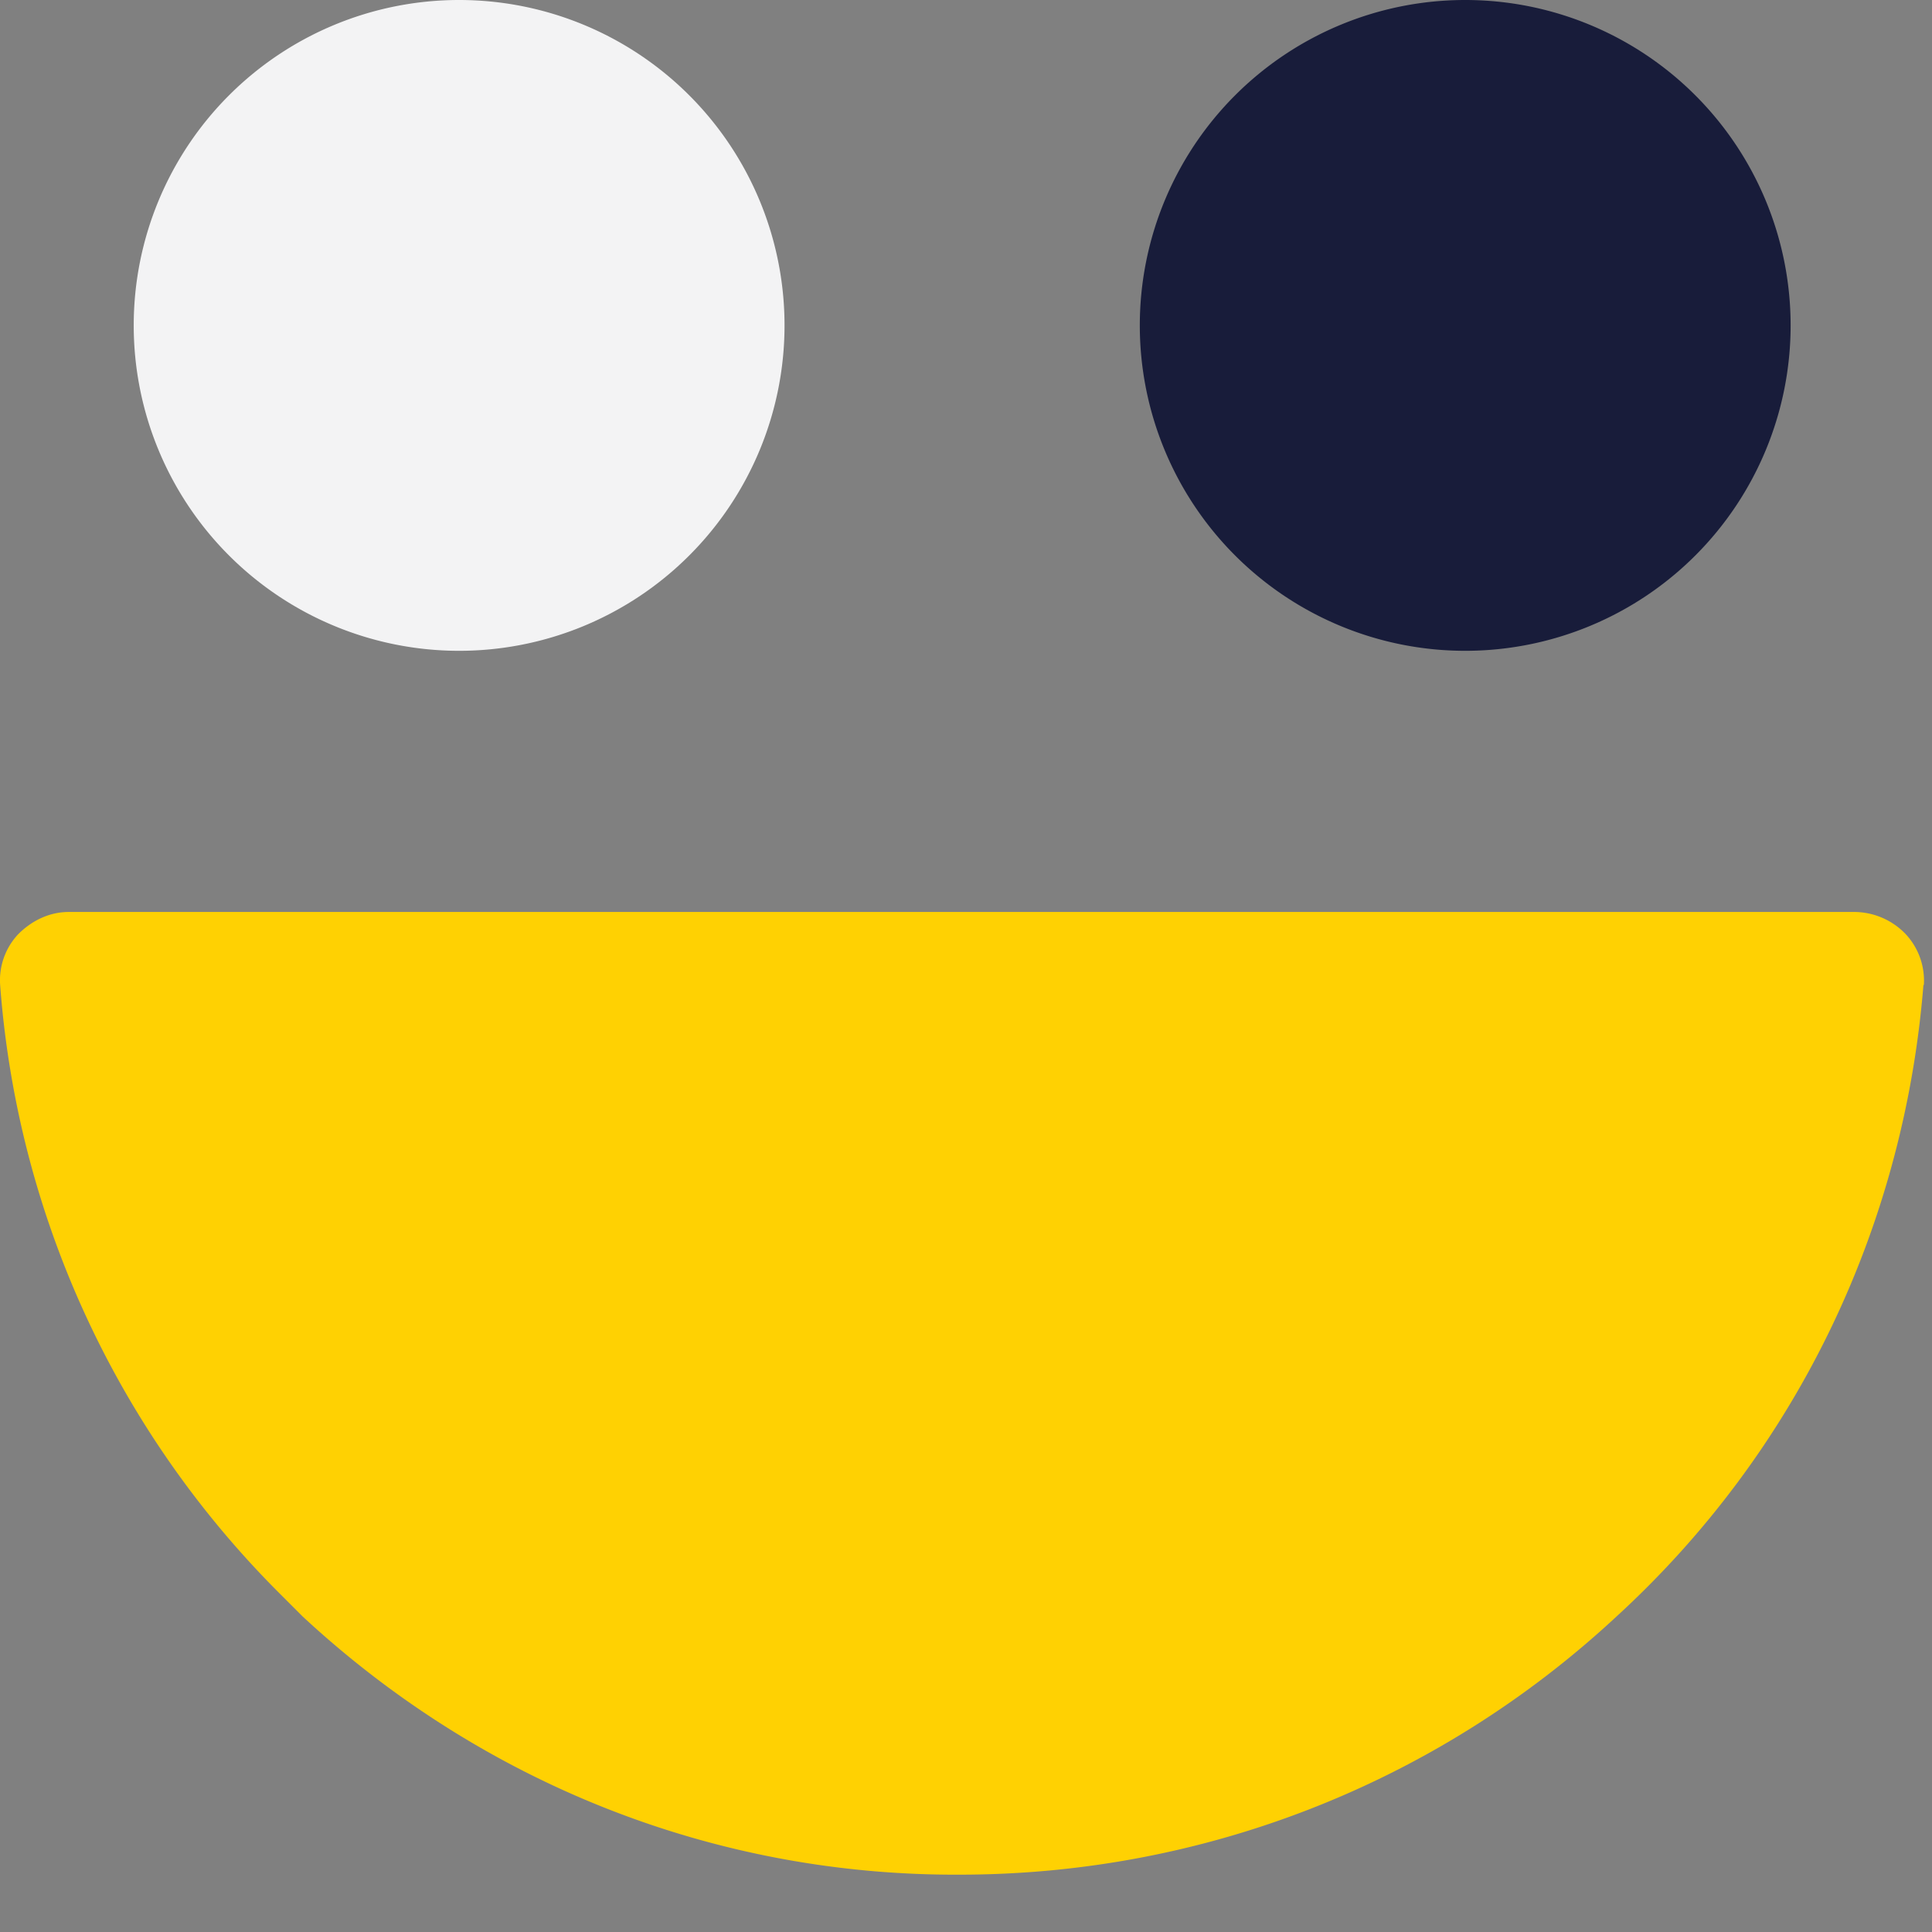
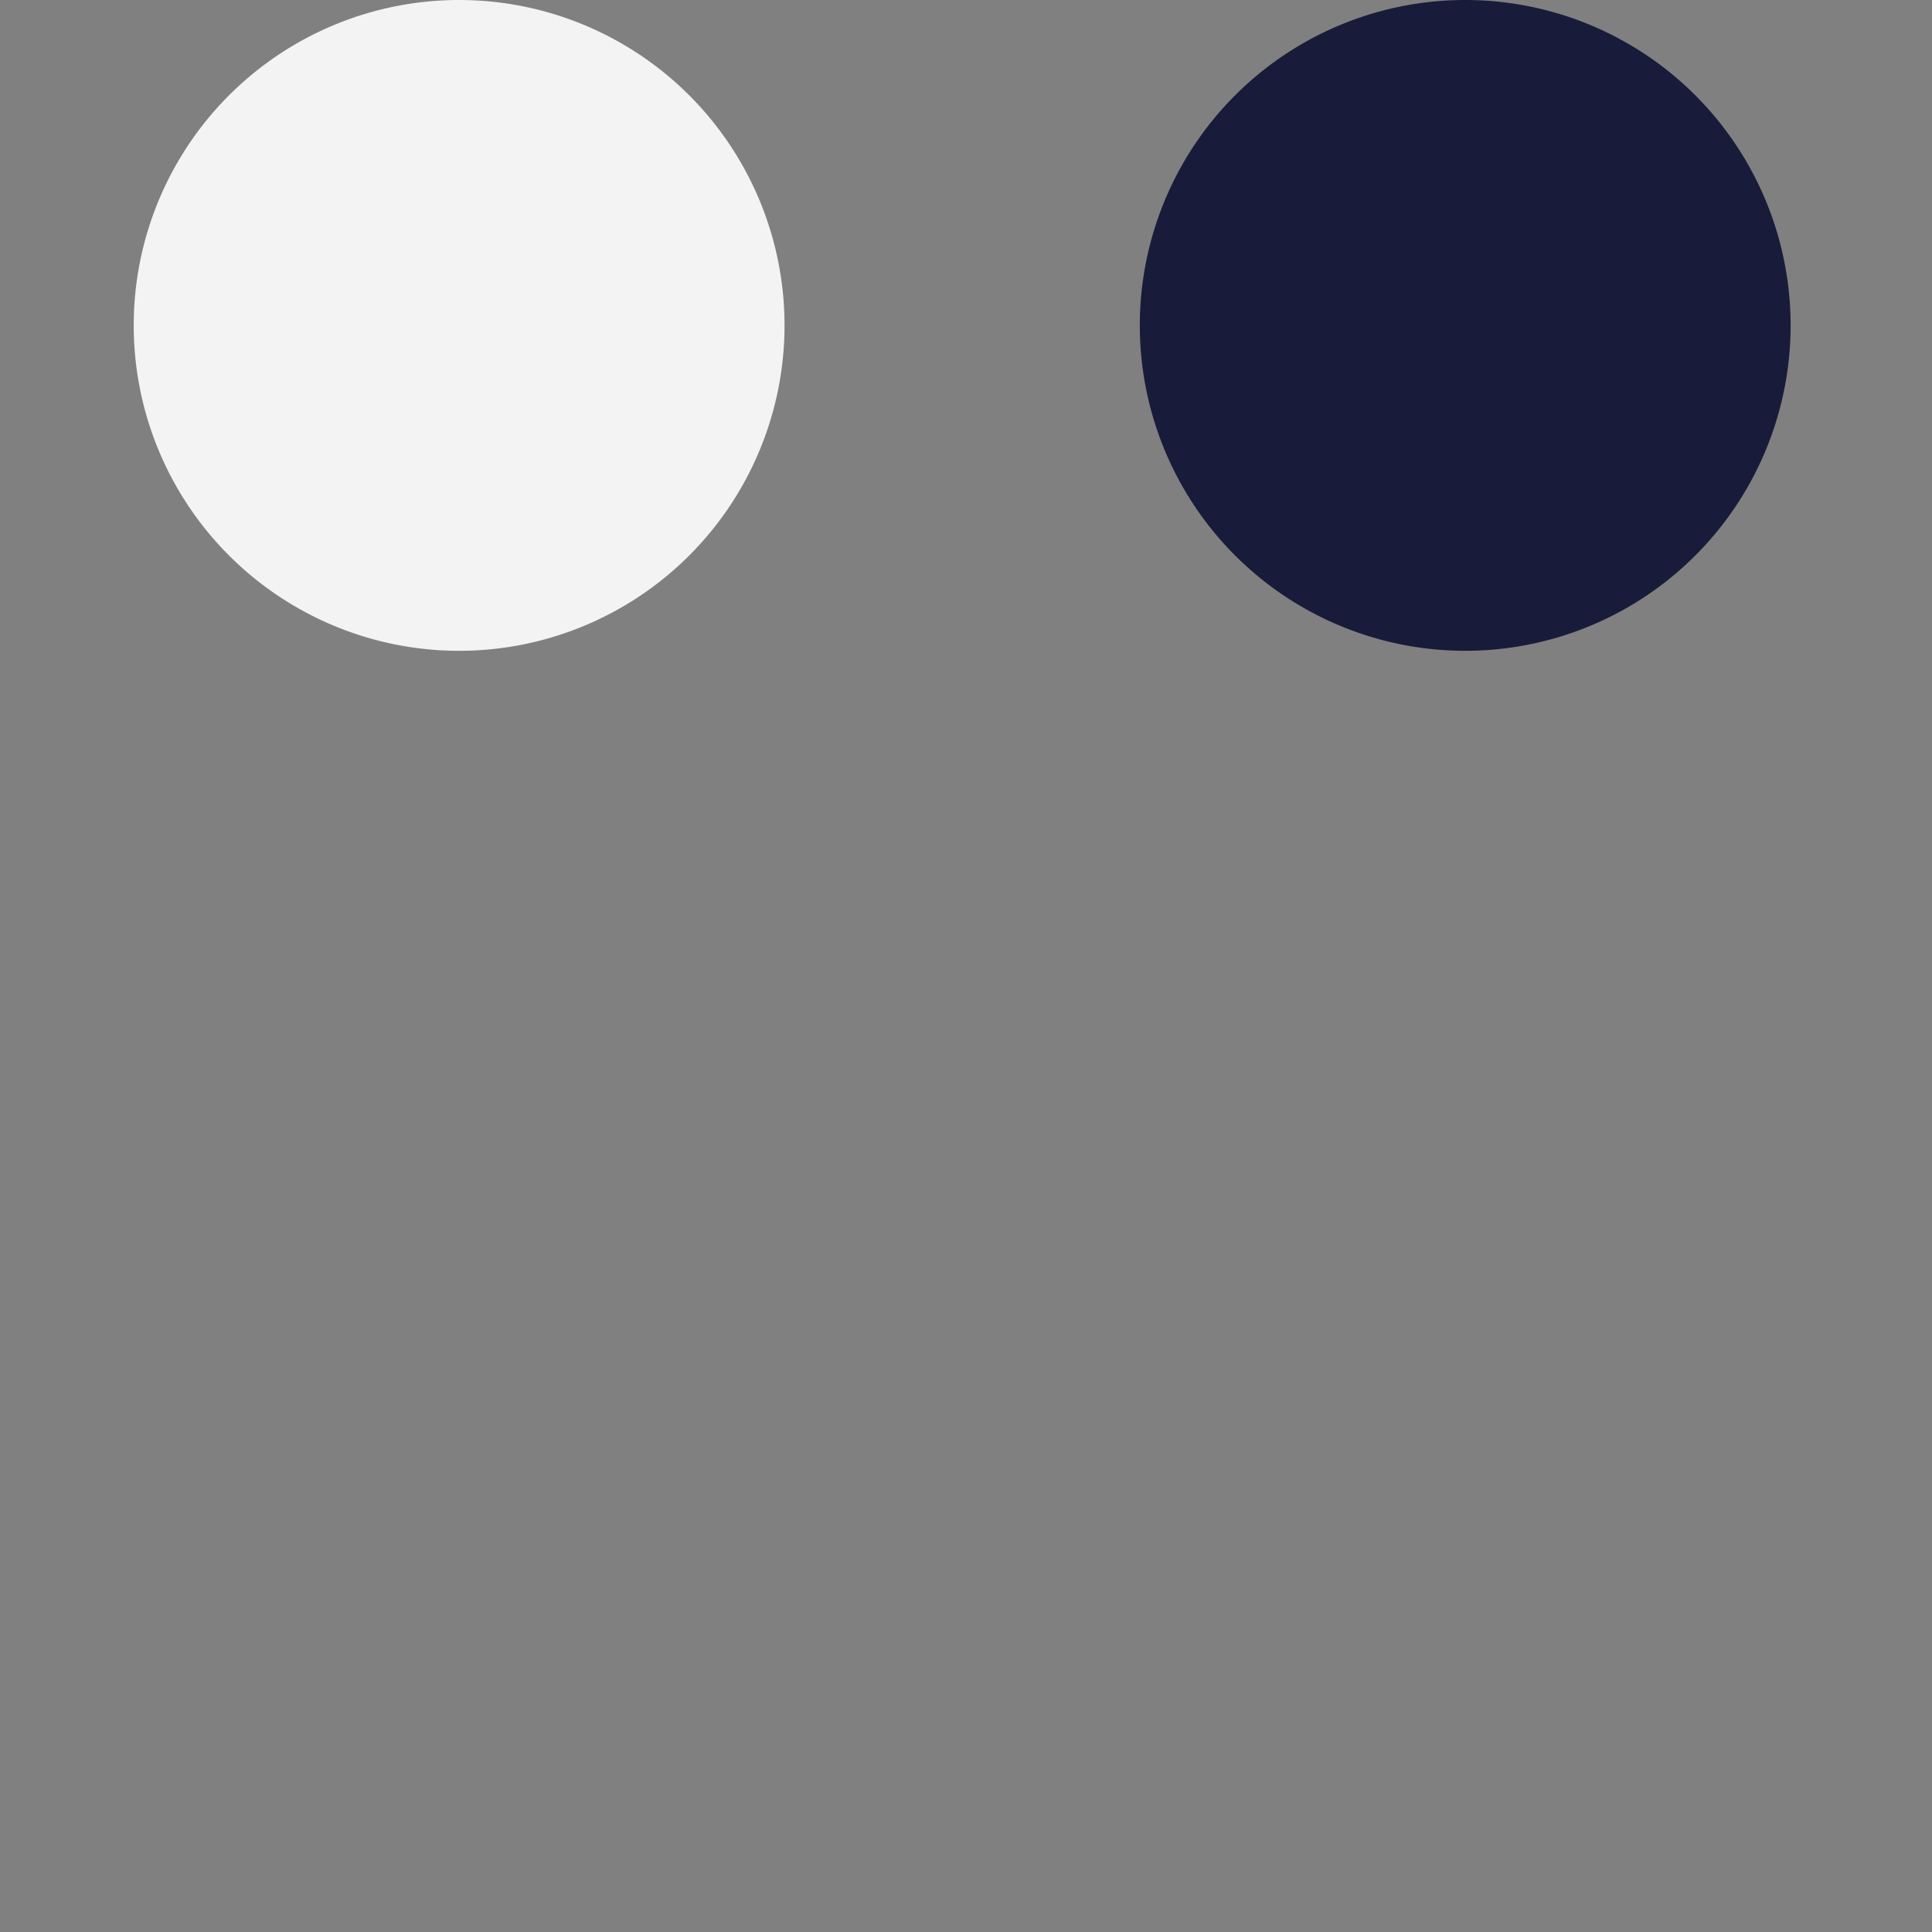
<svg xmlns="http://www.w3.org/2000/svg" width="28" height="28" viewbox="0 0 28 28" fill="none">
  <rect width="100%" height="100%" fill="#808080" stroke="none" />
  <path fill="#F3F3F4" d="M6.654 9.432a4.716 4.716 0 1 0 0-9.432 4.716 4.716 0 0 0 0 9.432Z" />
  <path fill="#181C3A" d="M21.235 9.432a4.716 4.716 0 1 0 0-9.432 4.716 4.716 0 0 0 0 9.432Z" />
-   <path fill="#FFD102" d="M27.882 14.275a.987.987 0 0 0-.266-.74 1.036 1.036 0 0 0-.728-.318H.996c-.283 0-.537.128-.728.318a.973.973 0 0 0-.266.74 13.919 13.919 0 0 0 4.04 8.808l.347.347c2.606 2.416 5.97 3.756 9.518 3.739 3.537 0 6.918-1.323 9.519-3.74 2.618-2.398 4.167-5.651 4.45-9.154" />
</svg>